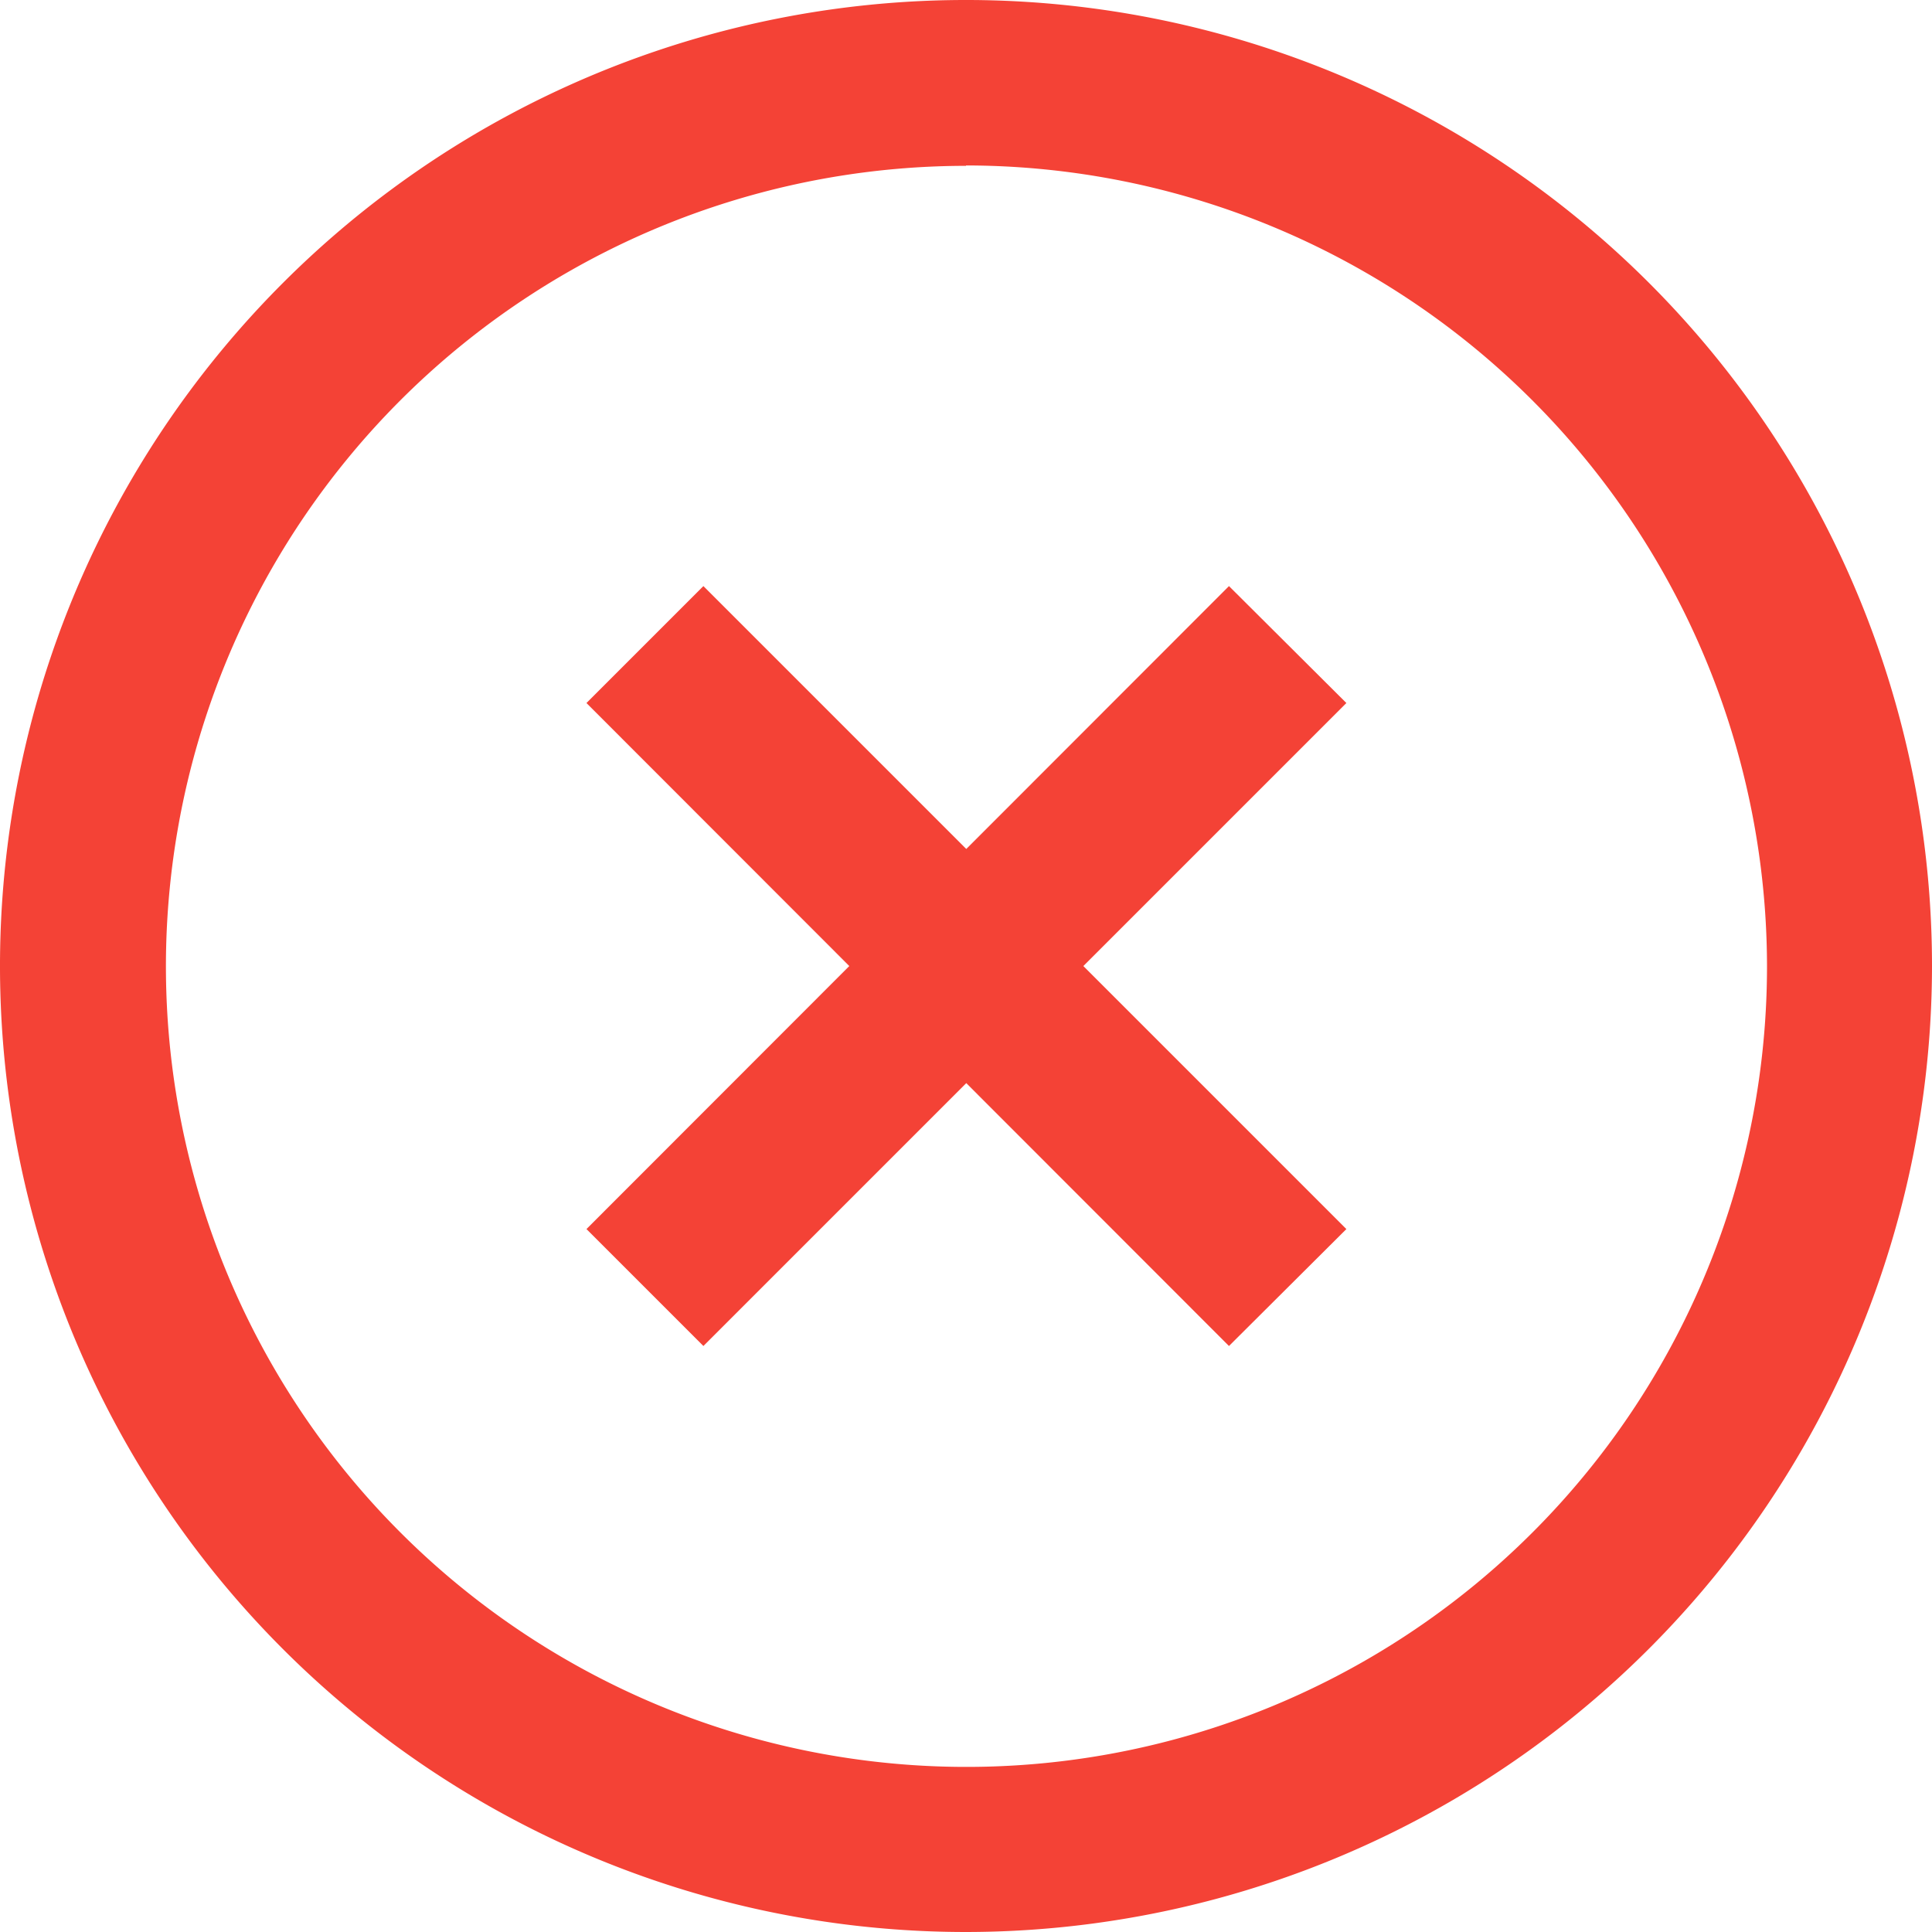
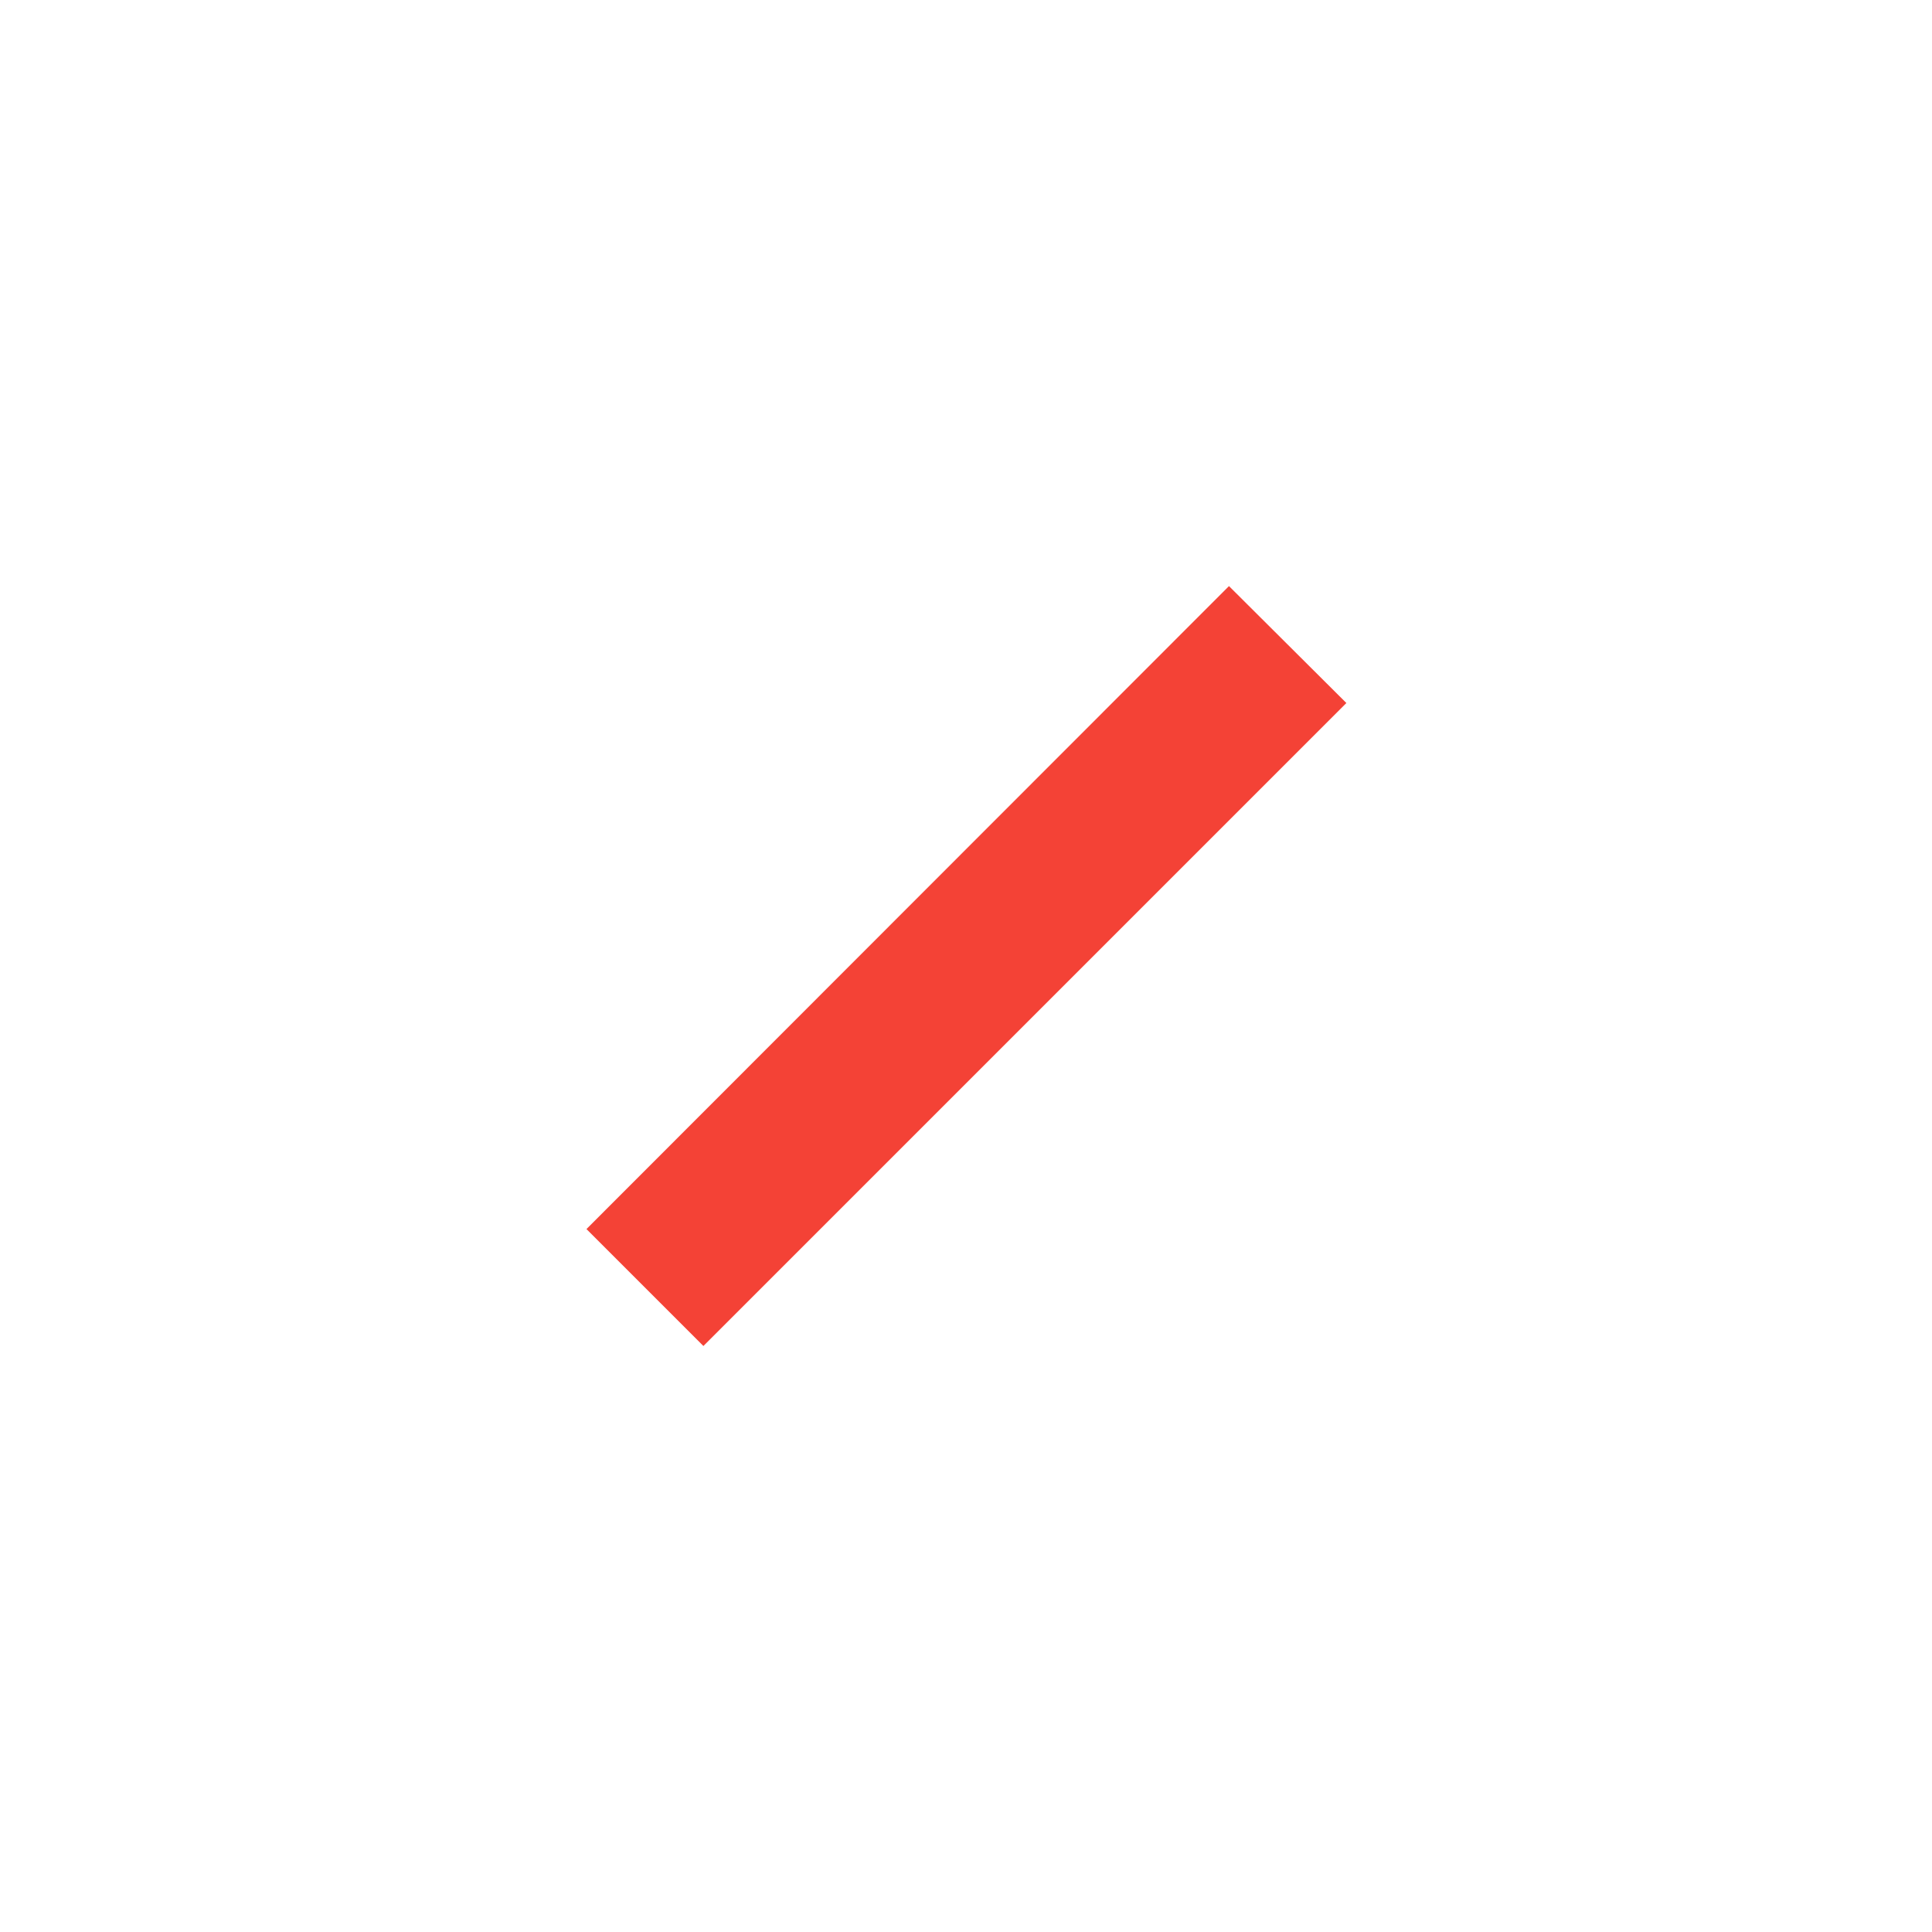
<svg xmlns="http://www.w3.org/2000/svg" width="20.784" height="20.785" viewBox="0 0 20.784 20.785">
  <g transform="translate(0 0)">
-     <path d="M59.492,57.884A10.392,10.392,0,1,1,69.884,47.492,10.4,10.4,0,0,1,59.492,57.884Zm0-19a8.612,8.612,0,1,0,8.617,8.612A8.623,8.623,0,0,0,59.492,38.88Z" transform="translate(-49.1 -37.1)" fill="#f44236" />
-   </g>
+     </g>
  <g transform="translate(6.309 6.305)">
    <path d="M183.258,178.075,182,176.817l6.912-6.917,1.263,1.258Z" transform="translate(-182 -169.9)" fill="#f44236" />
-     <path d="M188.912,178.075,182,171.158l1.258-1.258,6.917,6.917Z" transform="translate(-182 -169.9)" fill="#f44236" />
  </g>
</svg>